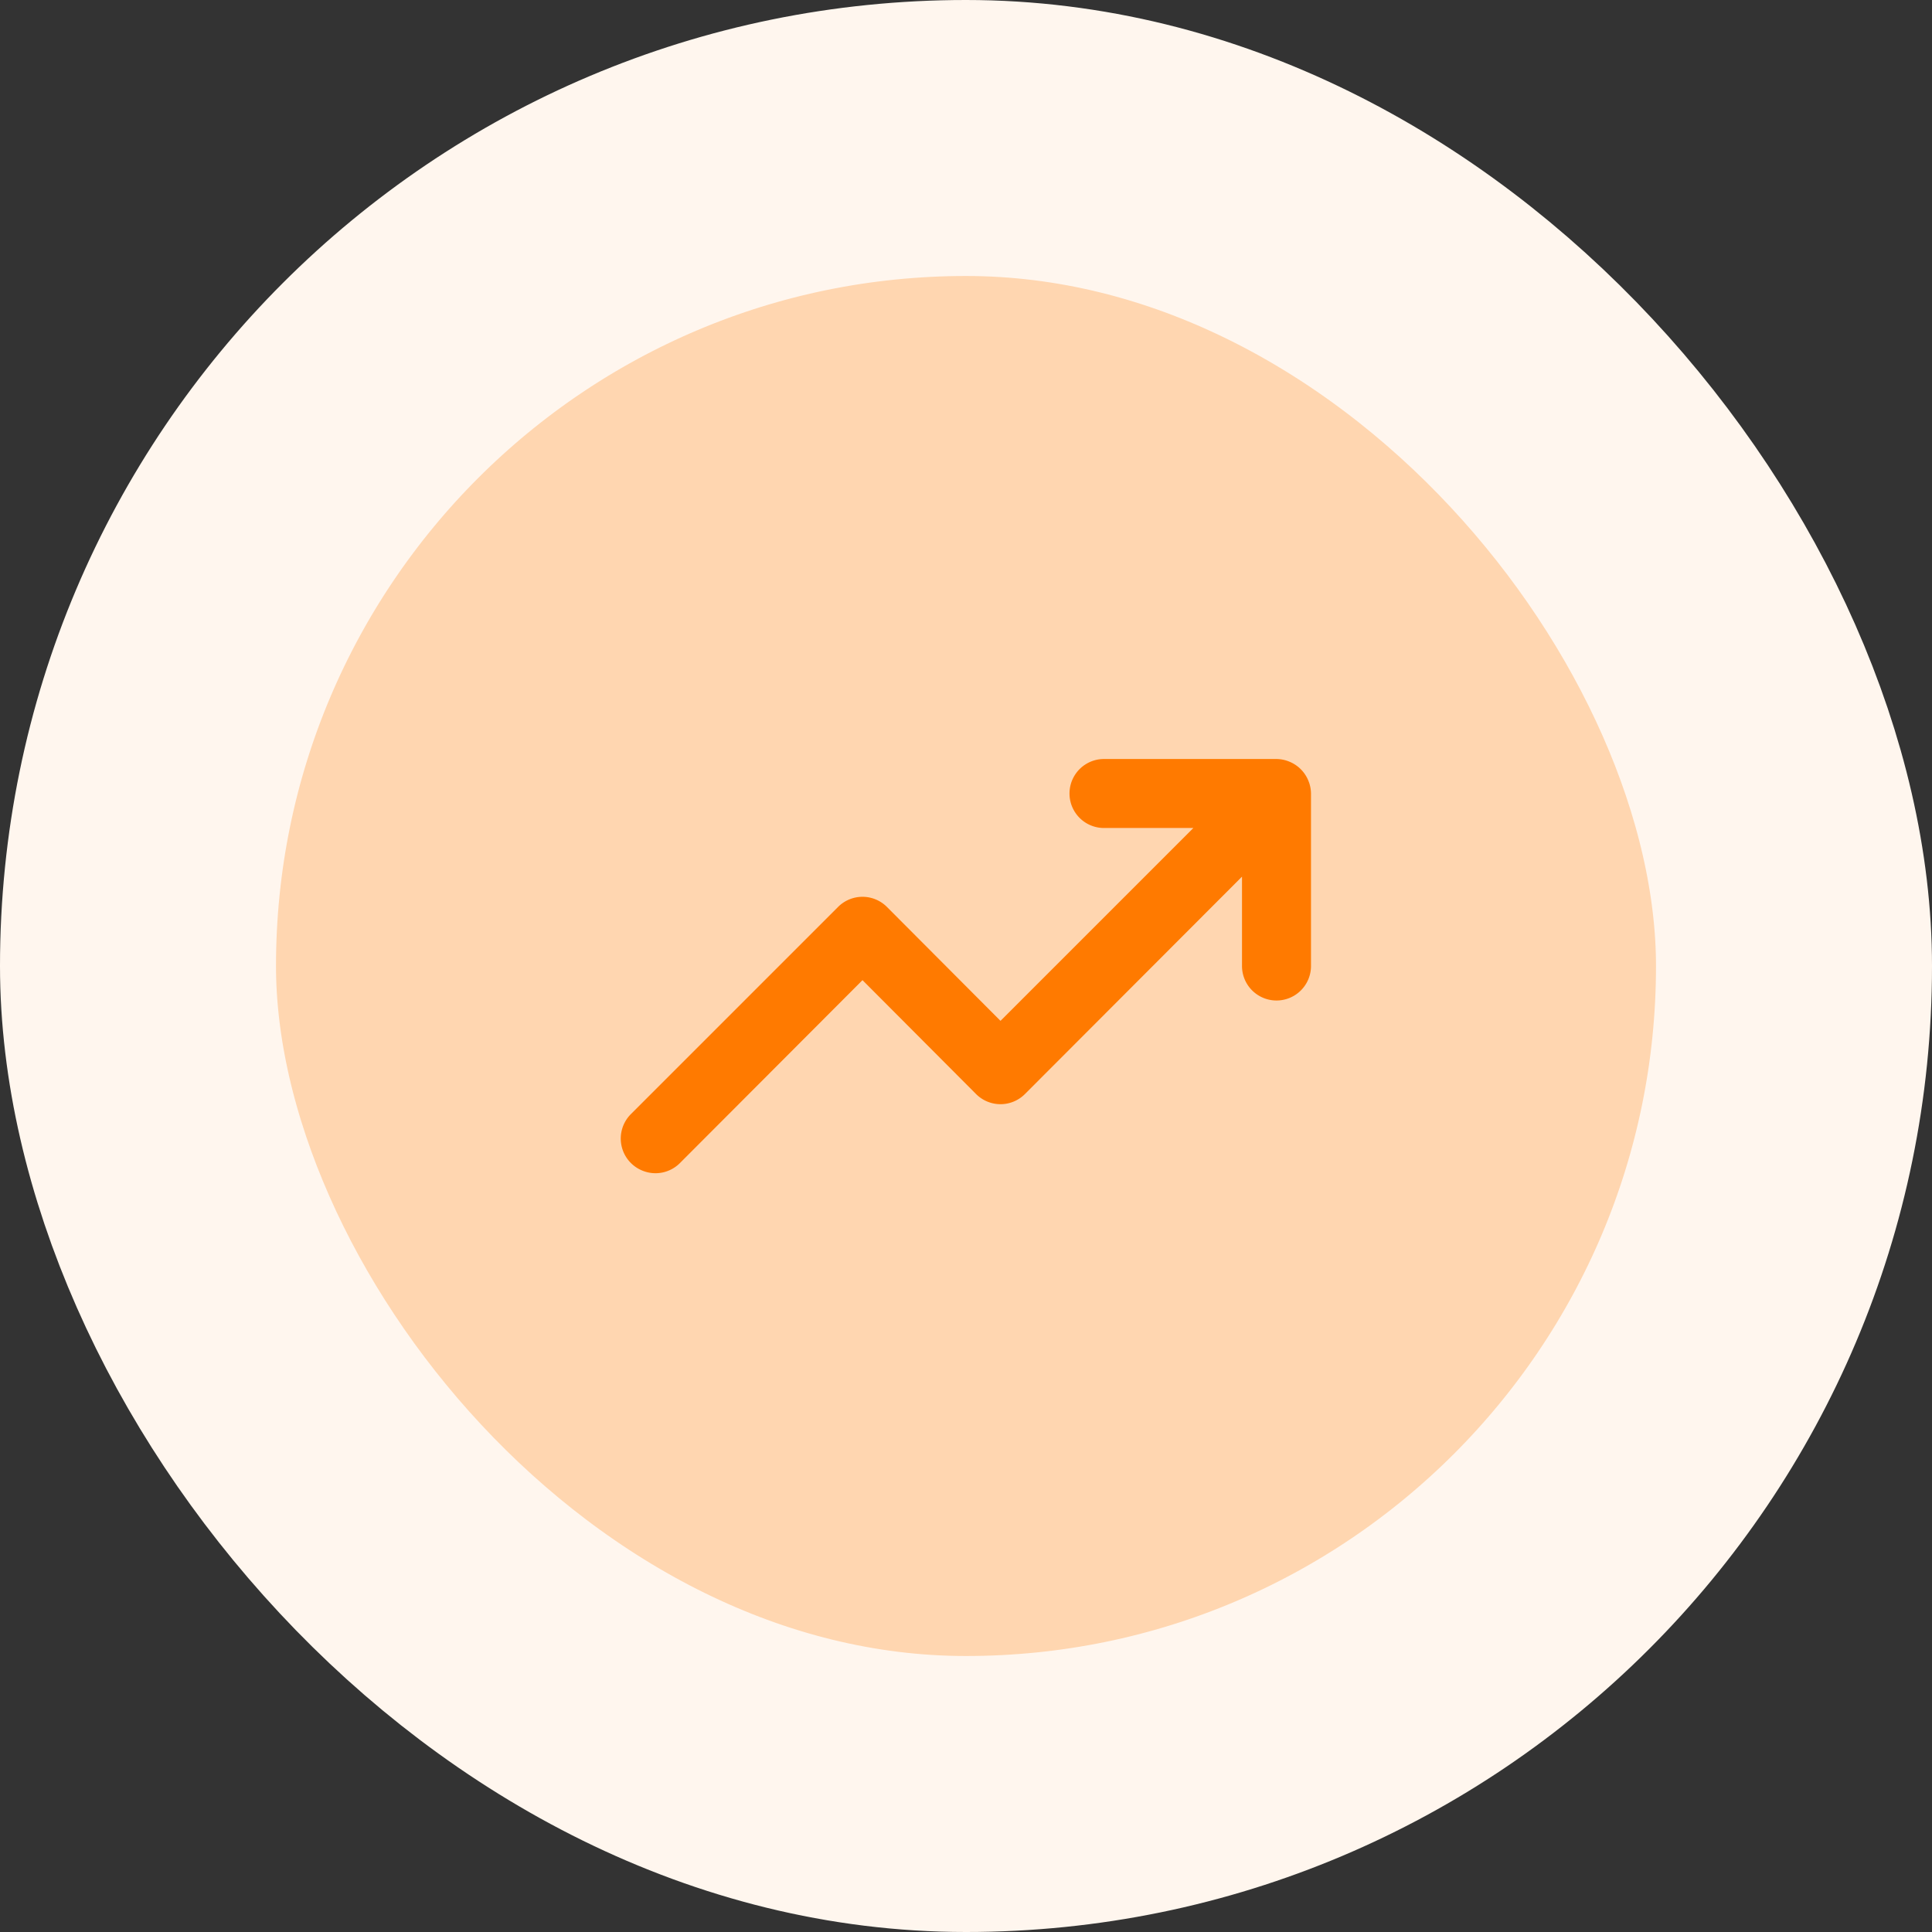
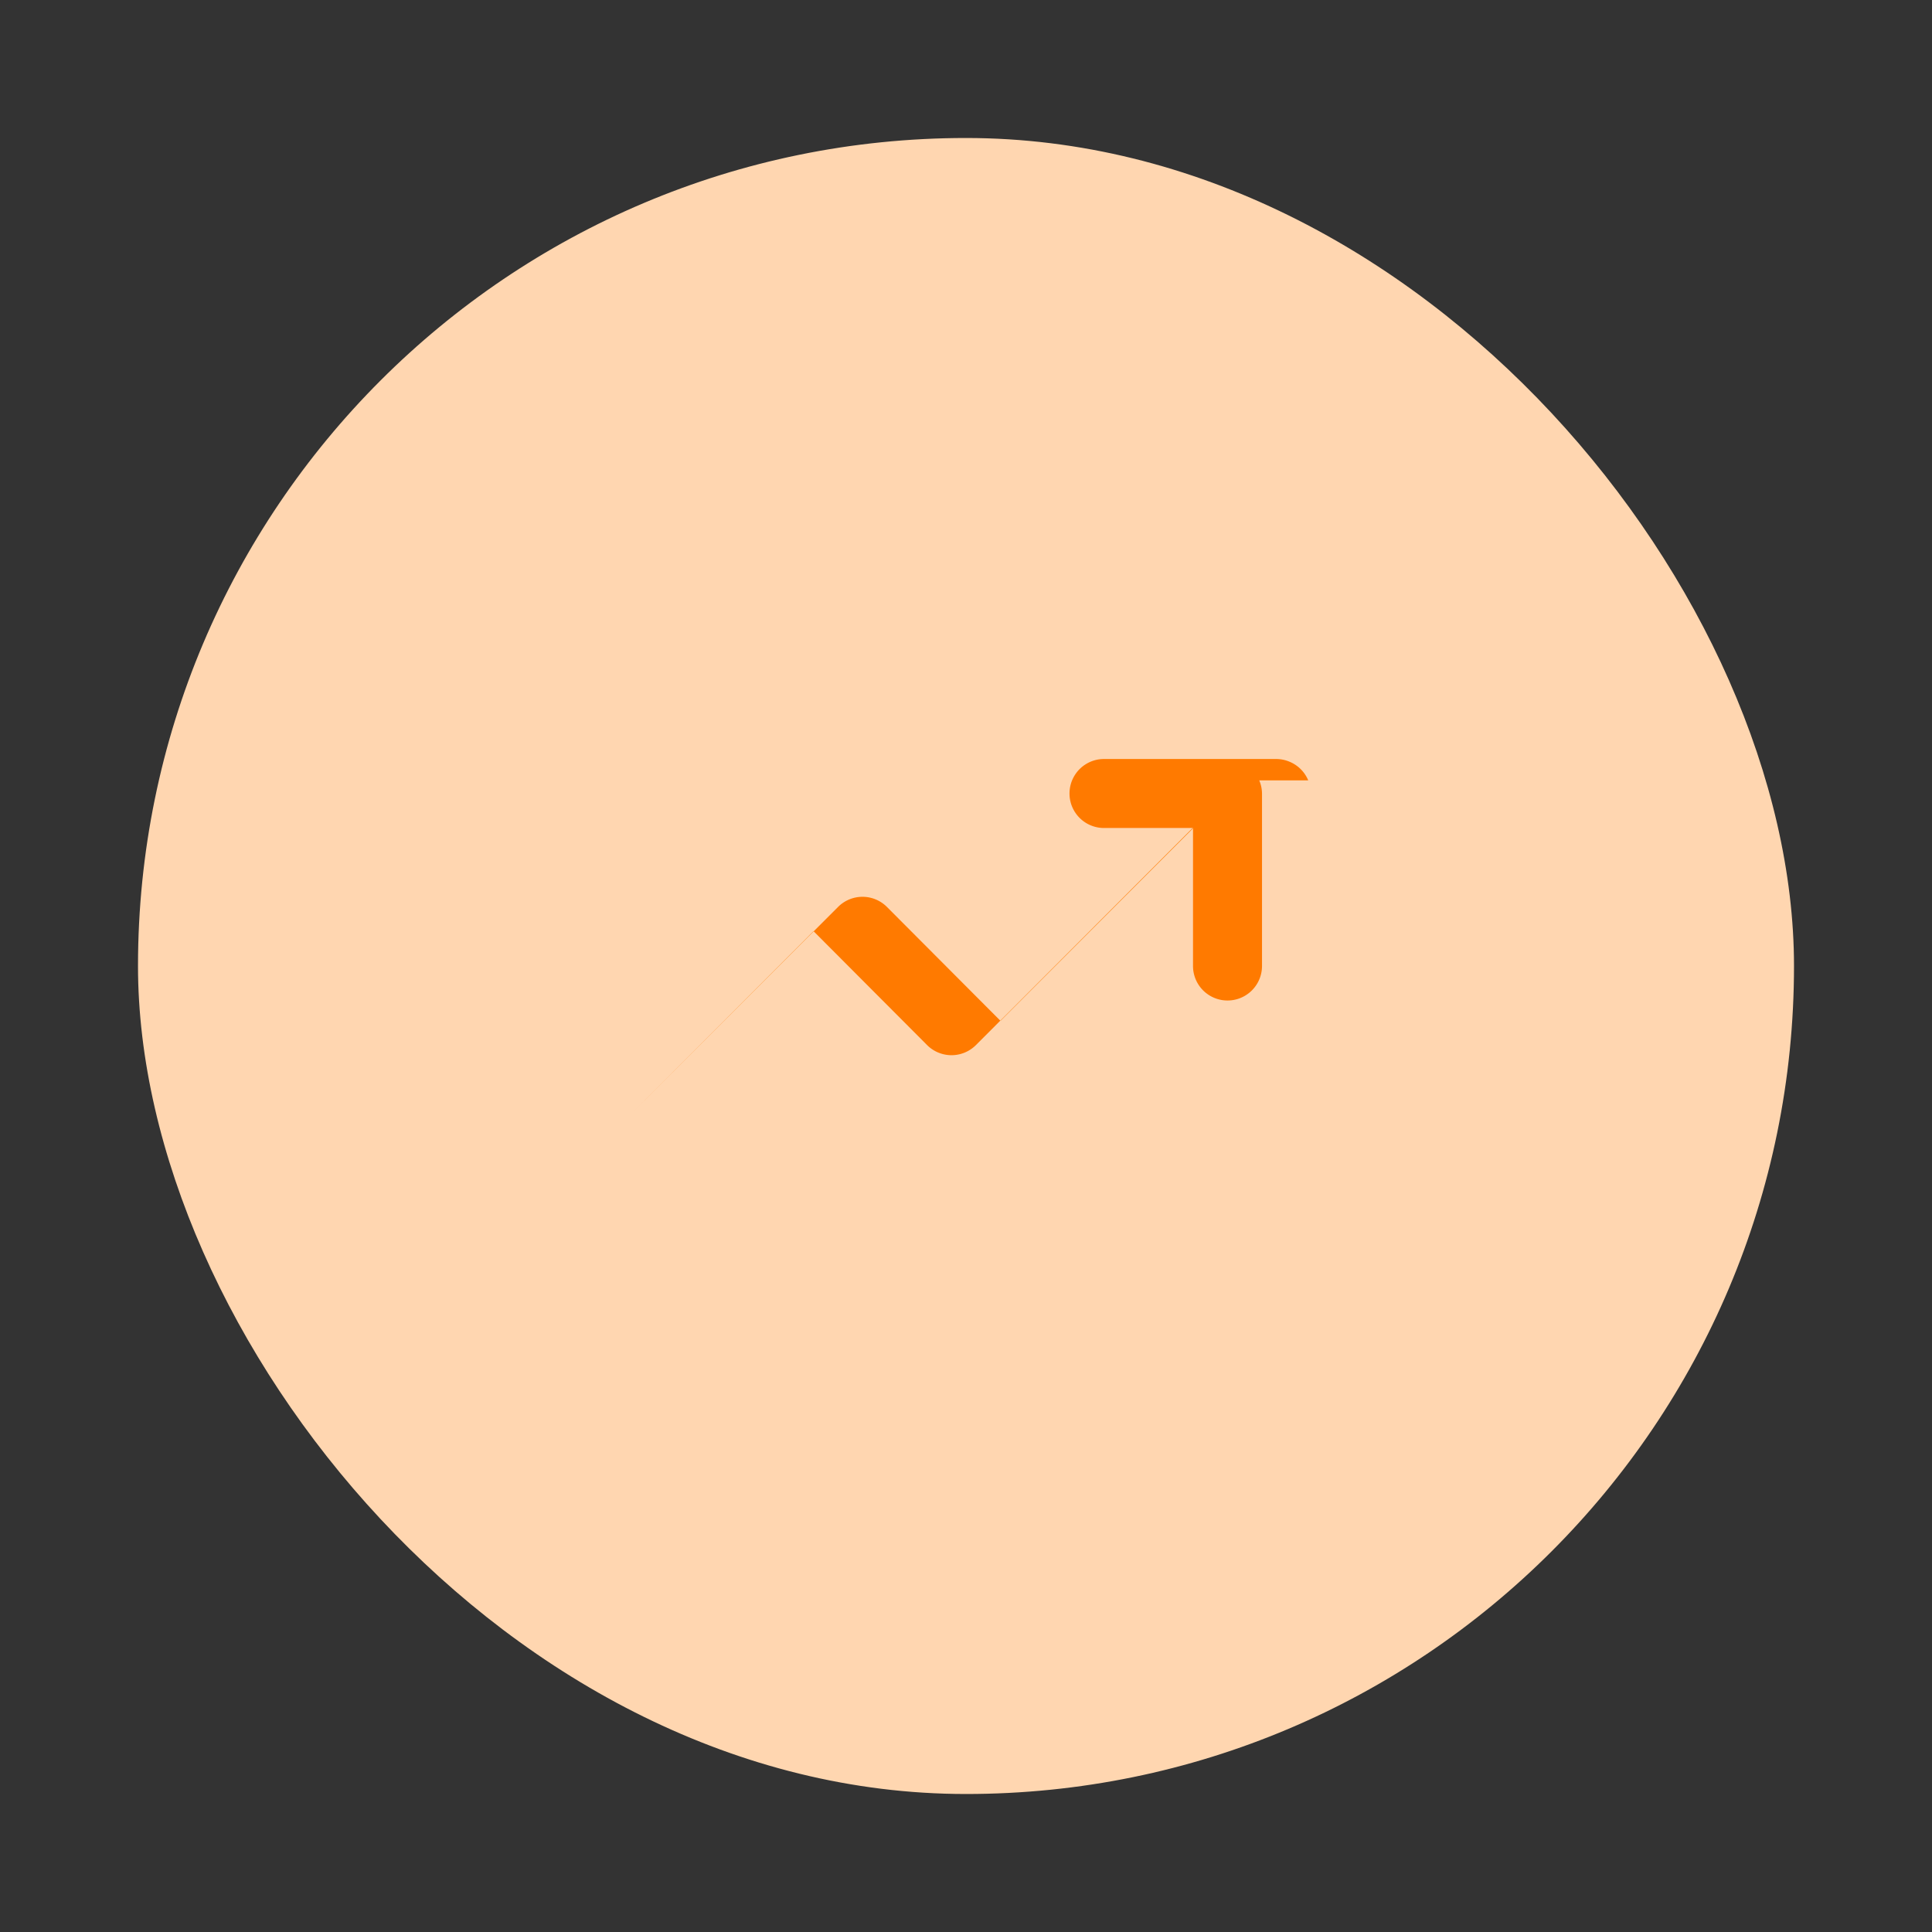
<svg xmlns="http://www.w3.org/2000/svg" width="56" height="56" fill="none">
  <rect width="100%" height="100%" fill="#333333" stroke="none" />
  <rect width="48" height="48" x="4" y="4" fill="#FFD6B0" rx="24" />
-   <rect width="48" height="48" x="4" y="4" stroke="#FFF6EE" stroke-width="8" rx="24" />
-   <path fill="#FF7A00" d="M37.92 22.62a1 1 0 0 0-.54-.54A1.001 1.001 0 0 0 37 22h-5a1 1 0 0 0 0 2h2.59L29 29.59l-3.29-3.3a1 1 0 0 0-1.42 0l-6 6a1.002 1.002 0 0 0 .325 1.639.999.999 0 0 0 1.095-.219l5.29-5.3 3.29 3.3a1.001 1.001 0 0 0 1.42 0l6.29-6.3V28a1 1 0 0 0 2 0v-5a.997.997 0 0 0-.08-.38Z" />
+   <path fill="#FF7A00" d="M37.92 22.62a1 1 0 0 0-.54-.54A1.001 1.001 0 0 0 37 22h-5a1 1 0 0 0 0 2h2.59L29 29.59l-3.29-3.3a1 1 0 0 0-1.42 0l-6 6l5.29-5.3 3.29 3.3a1.001 1.001 0 0 0 1.42 0l6.29-6.3V28a1 1 0 0 0 2 0v-5a.997.997 0 0 0-.08-.38Z" />
</svg>